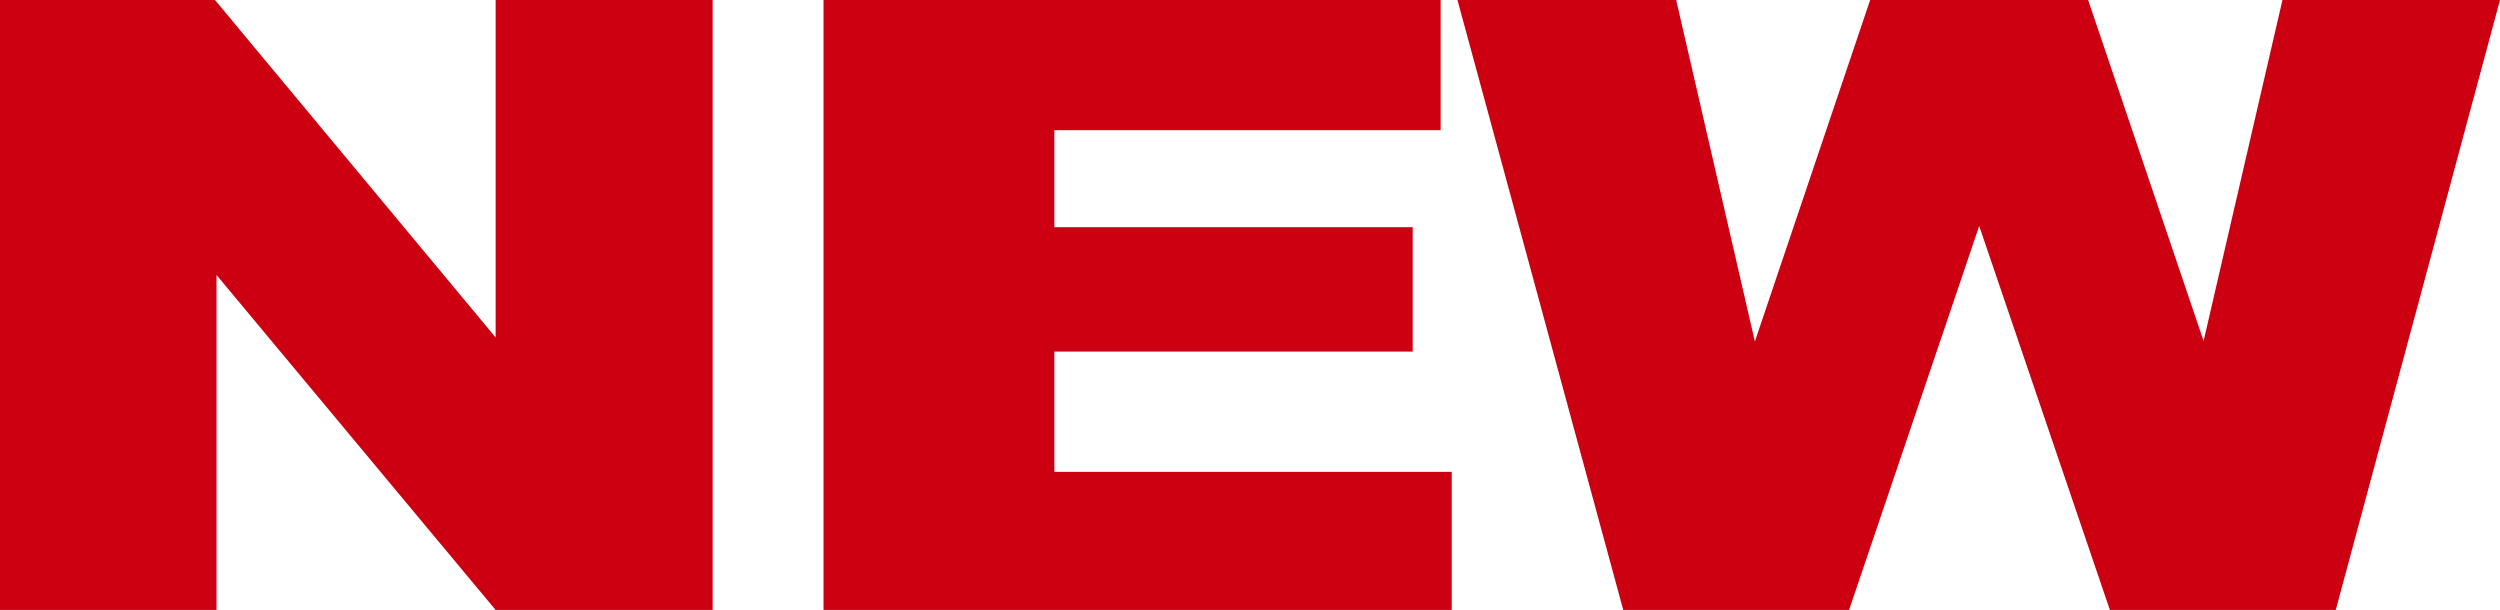
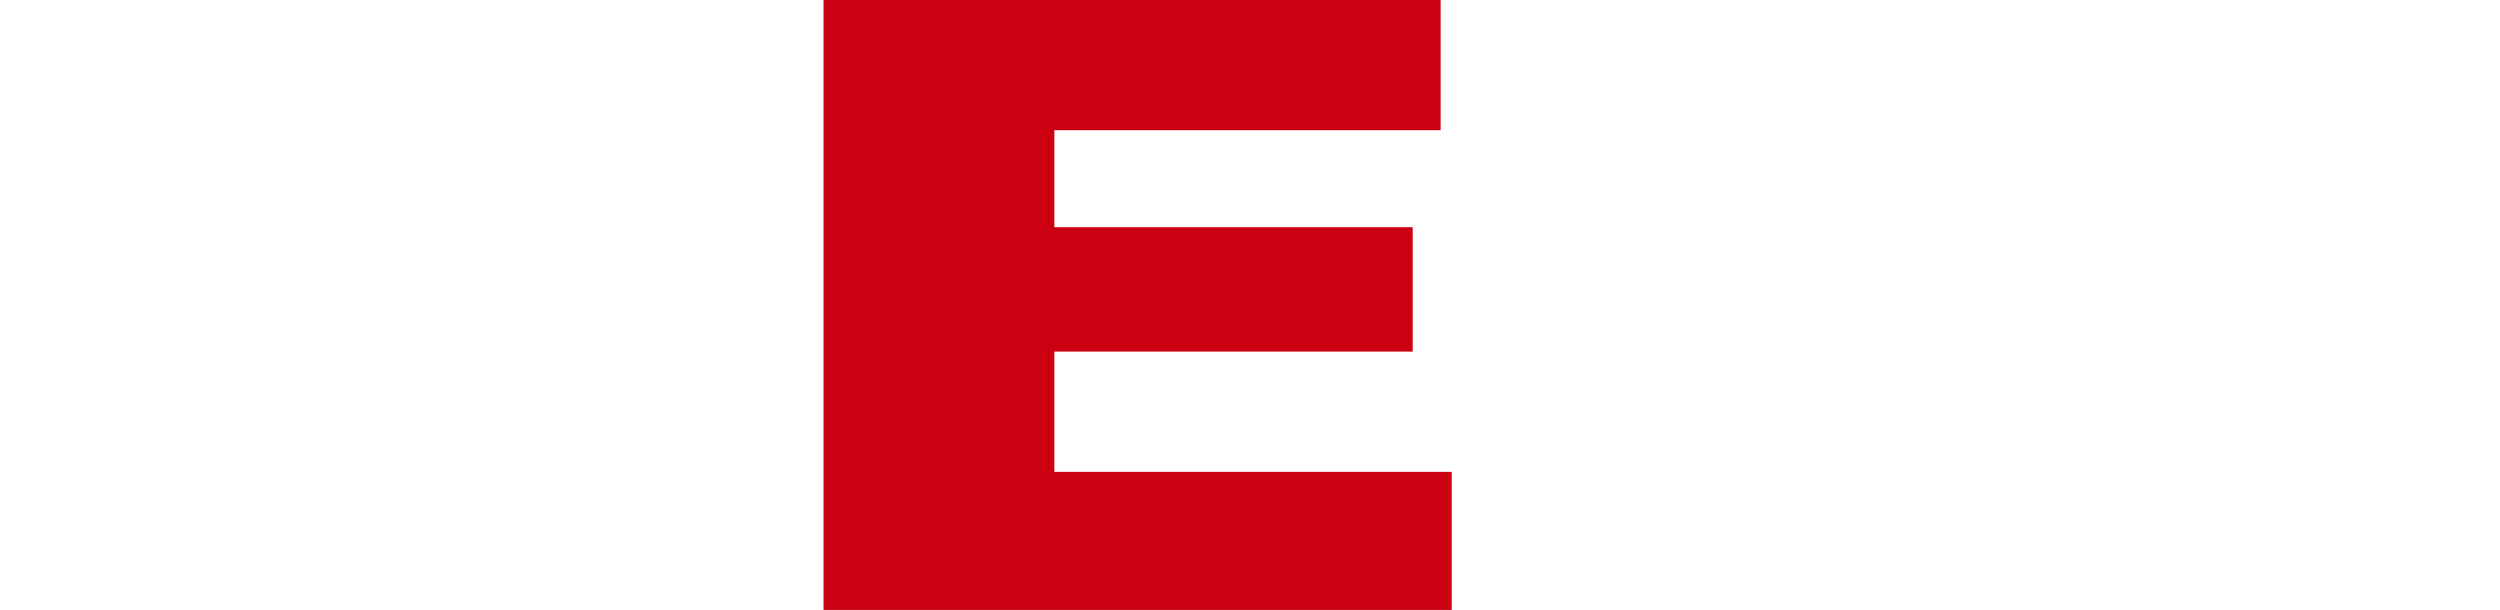
<svg xmlns="http://www.w3.org/2000/svg" width="114.933" height="28.042" viewBox="0 0 114.933 28.042">
  <g id="グループ_22018" data-name="グループ 22018" transform="translate(0)">
-     <path id="パス_59886" data-name="パス 59886" d="M22.786,0V15.514L9.884,0H0V28.042H9.954v-15.4l12.831,15.4h9.978V0Z" fill="#c01" />
    <path id="パス_59887" data-name="パス 59887" d="M16.119,0V28.042H45V21.693H26.731V16.164H43.205V10.445H26.731V5.987H44.49V0Z" transform="translate(21.741)" fill="#c01" />
-     <path id="パス_59888" data-name="パス 59888" d="M66.455,0,62.829,15.678,57.521,0H47.5L42.2,15.7,38.582,0H28.527l7.622,28.042H46.531l5.982-17.653,6.008,17.653H68.905L76.456,0Z" transform="translate(38.477)" fill="#c01" />
  </g>
</svg>